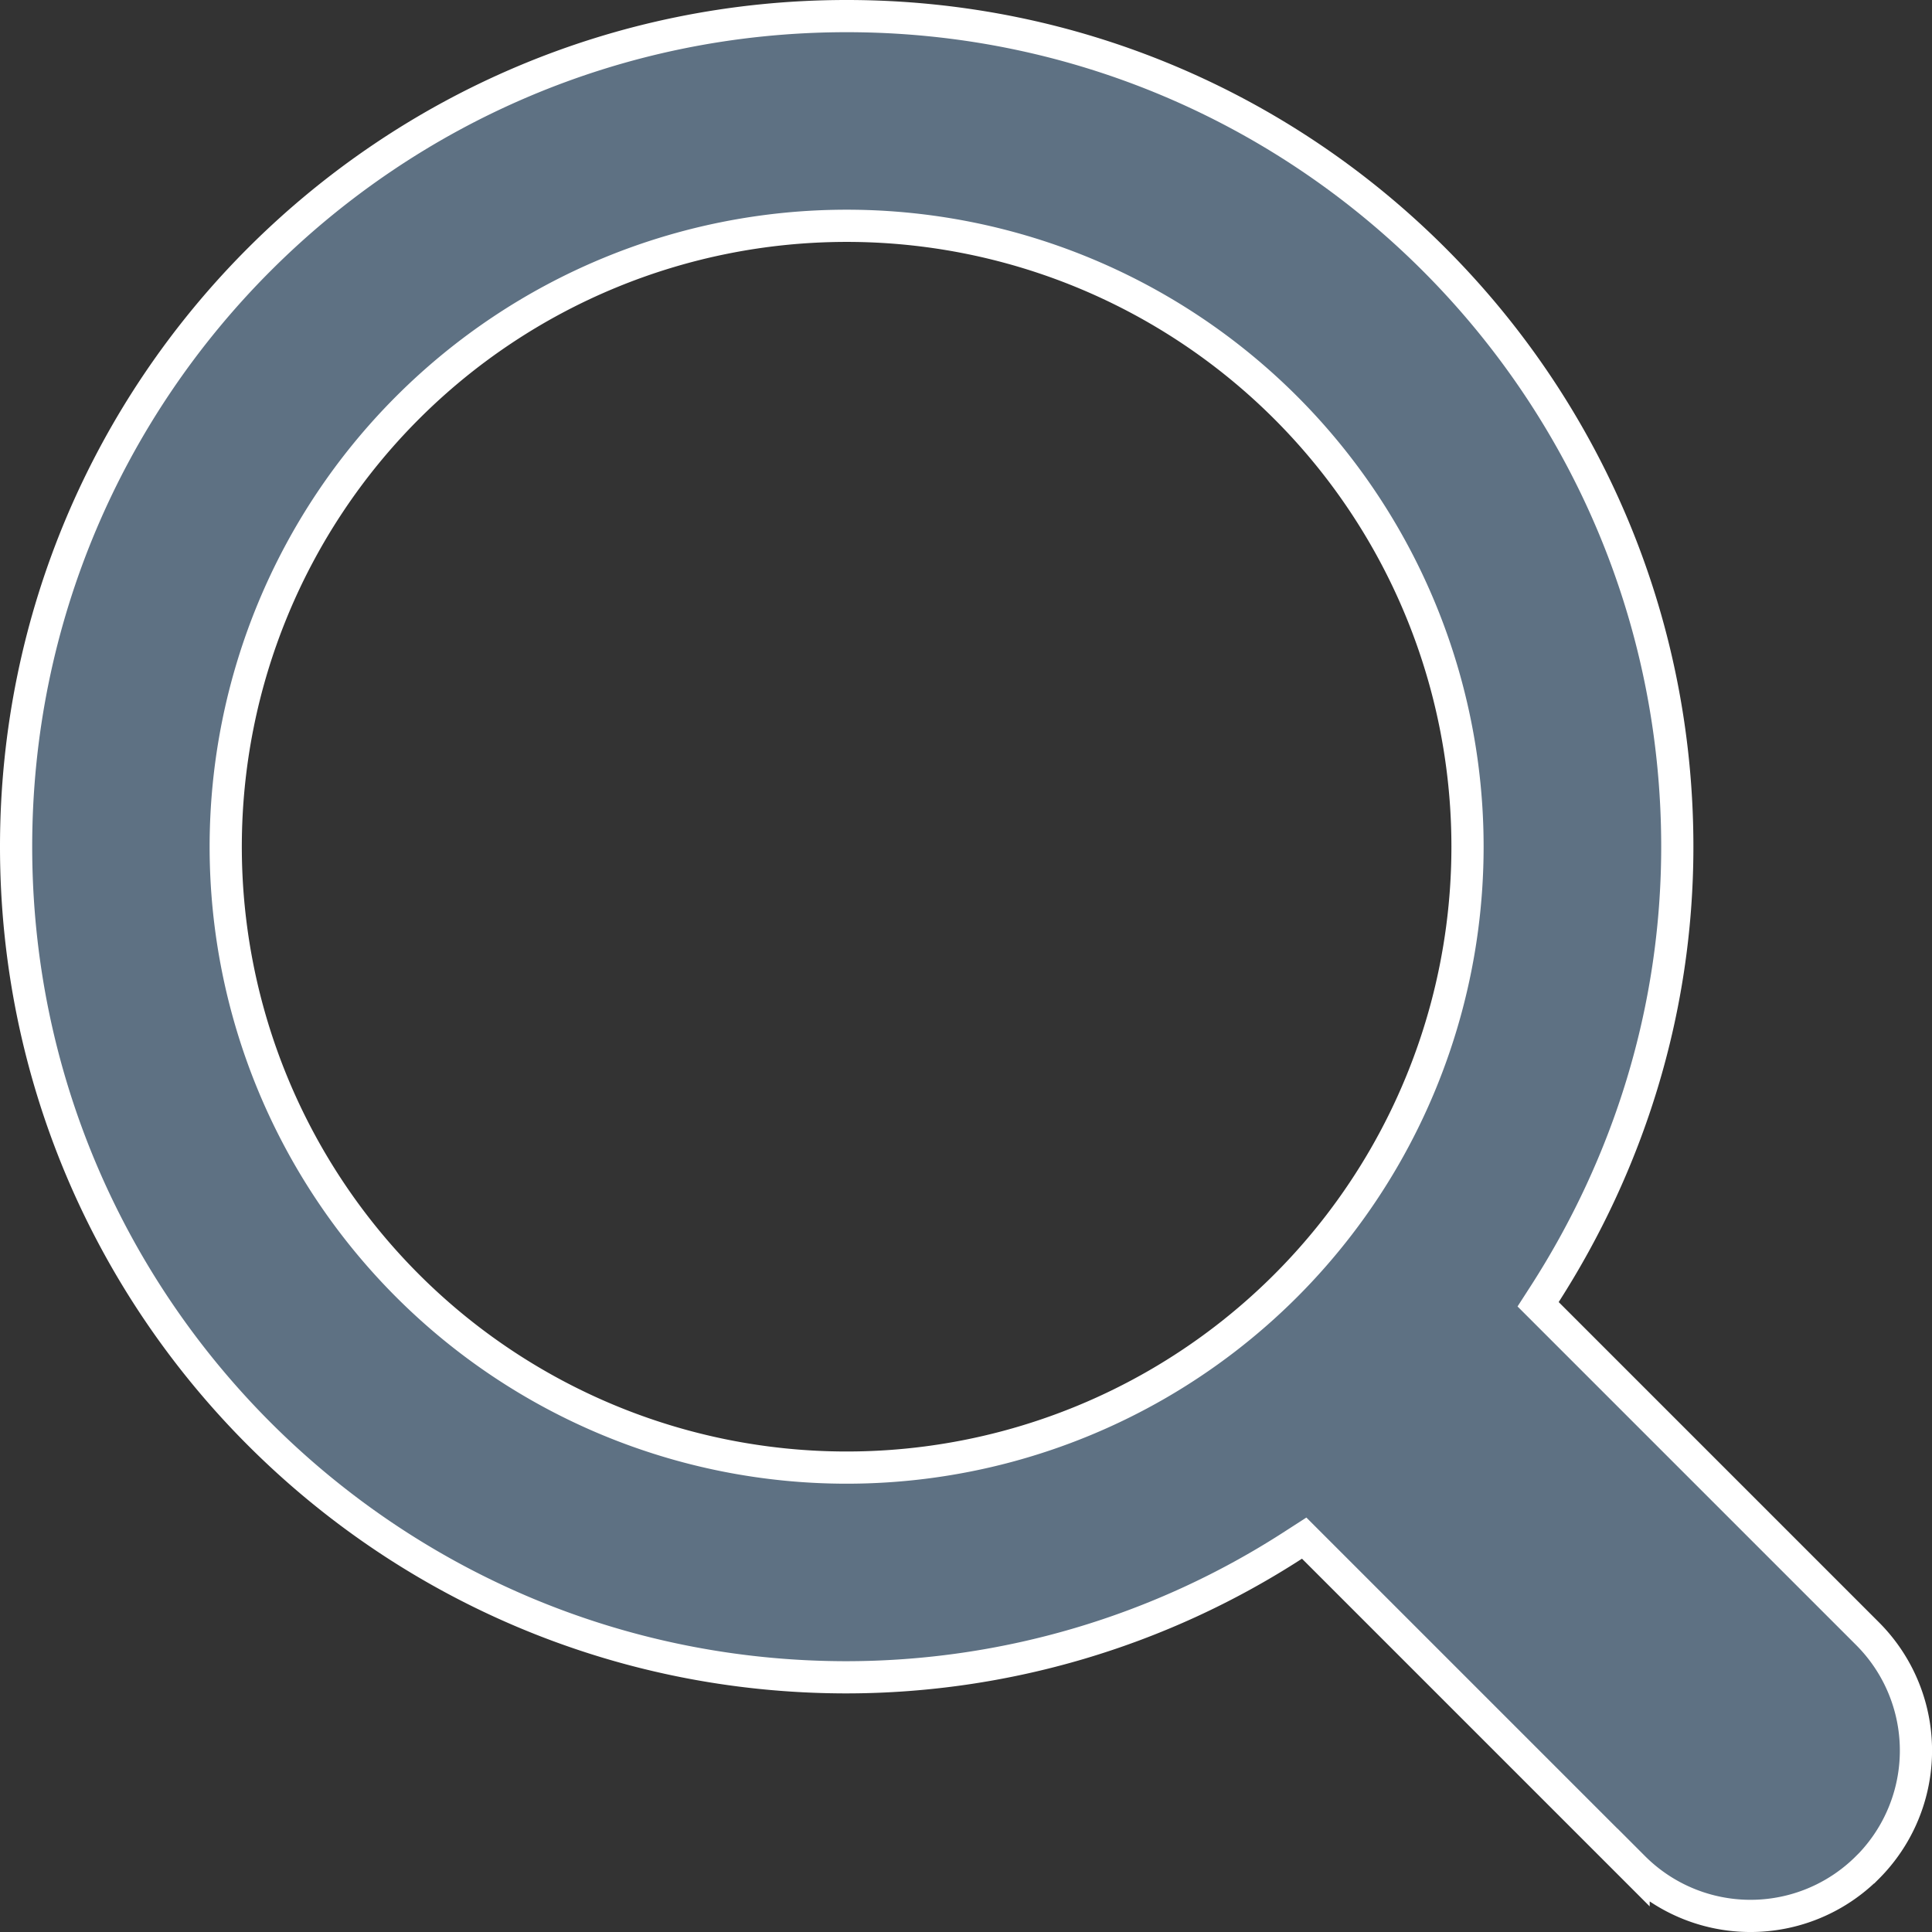
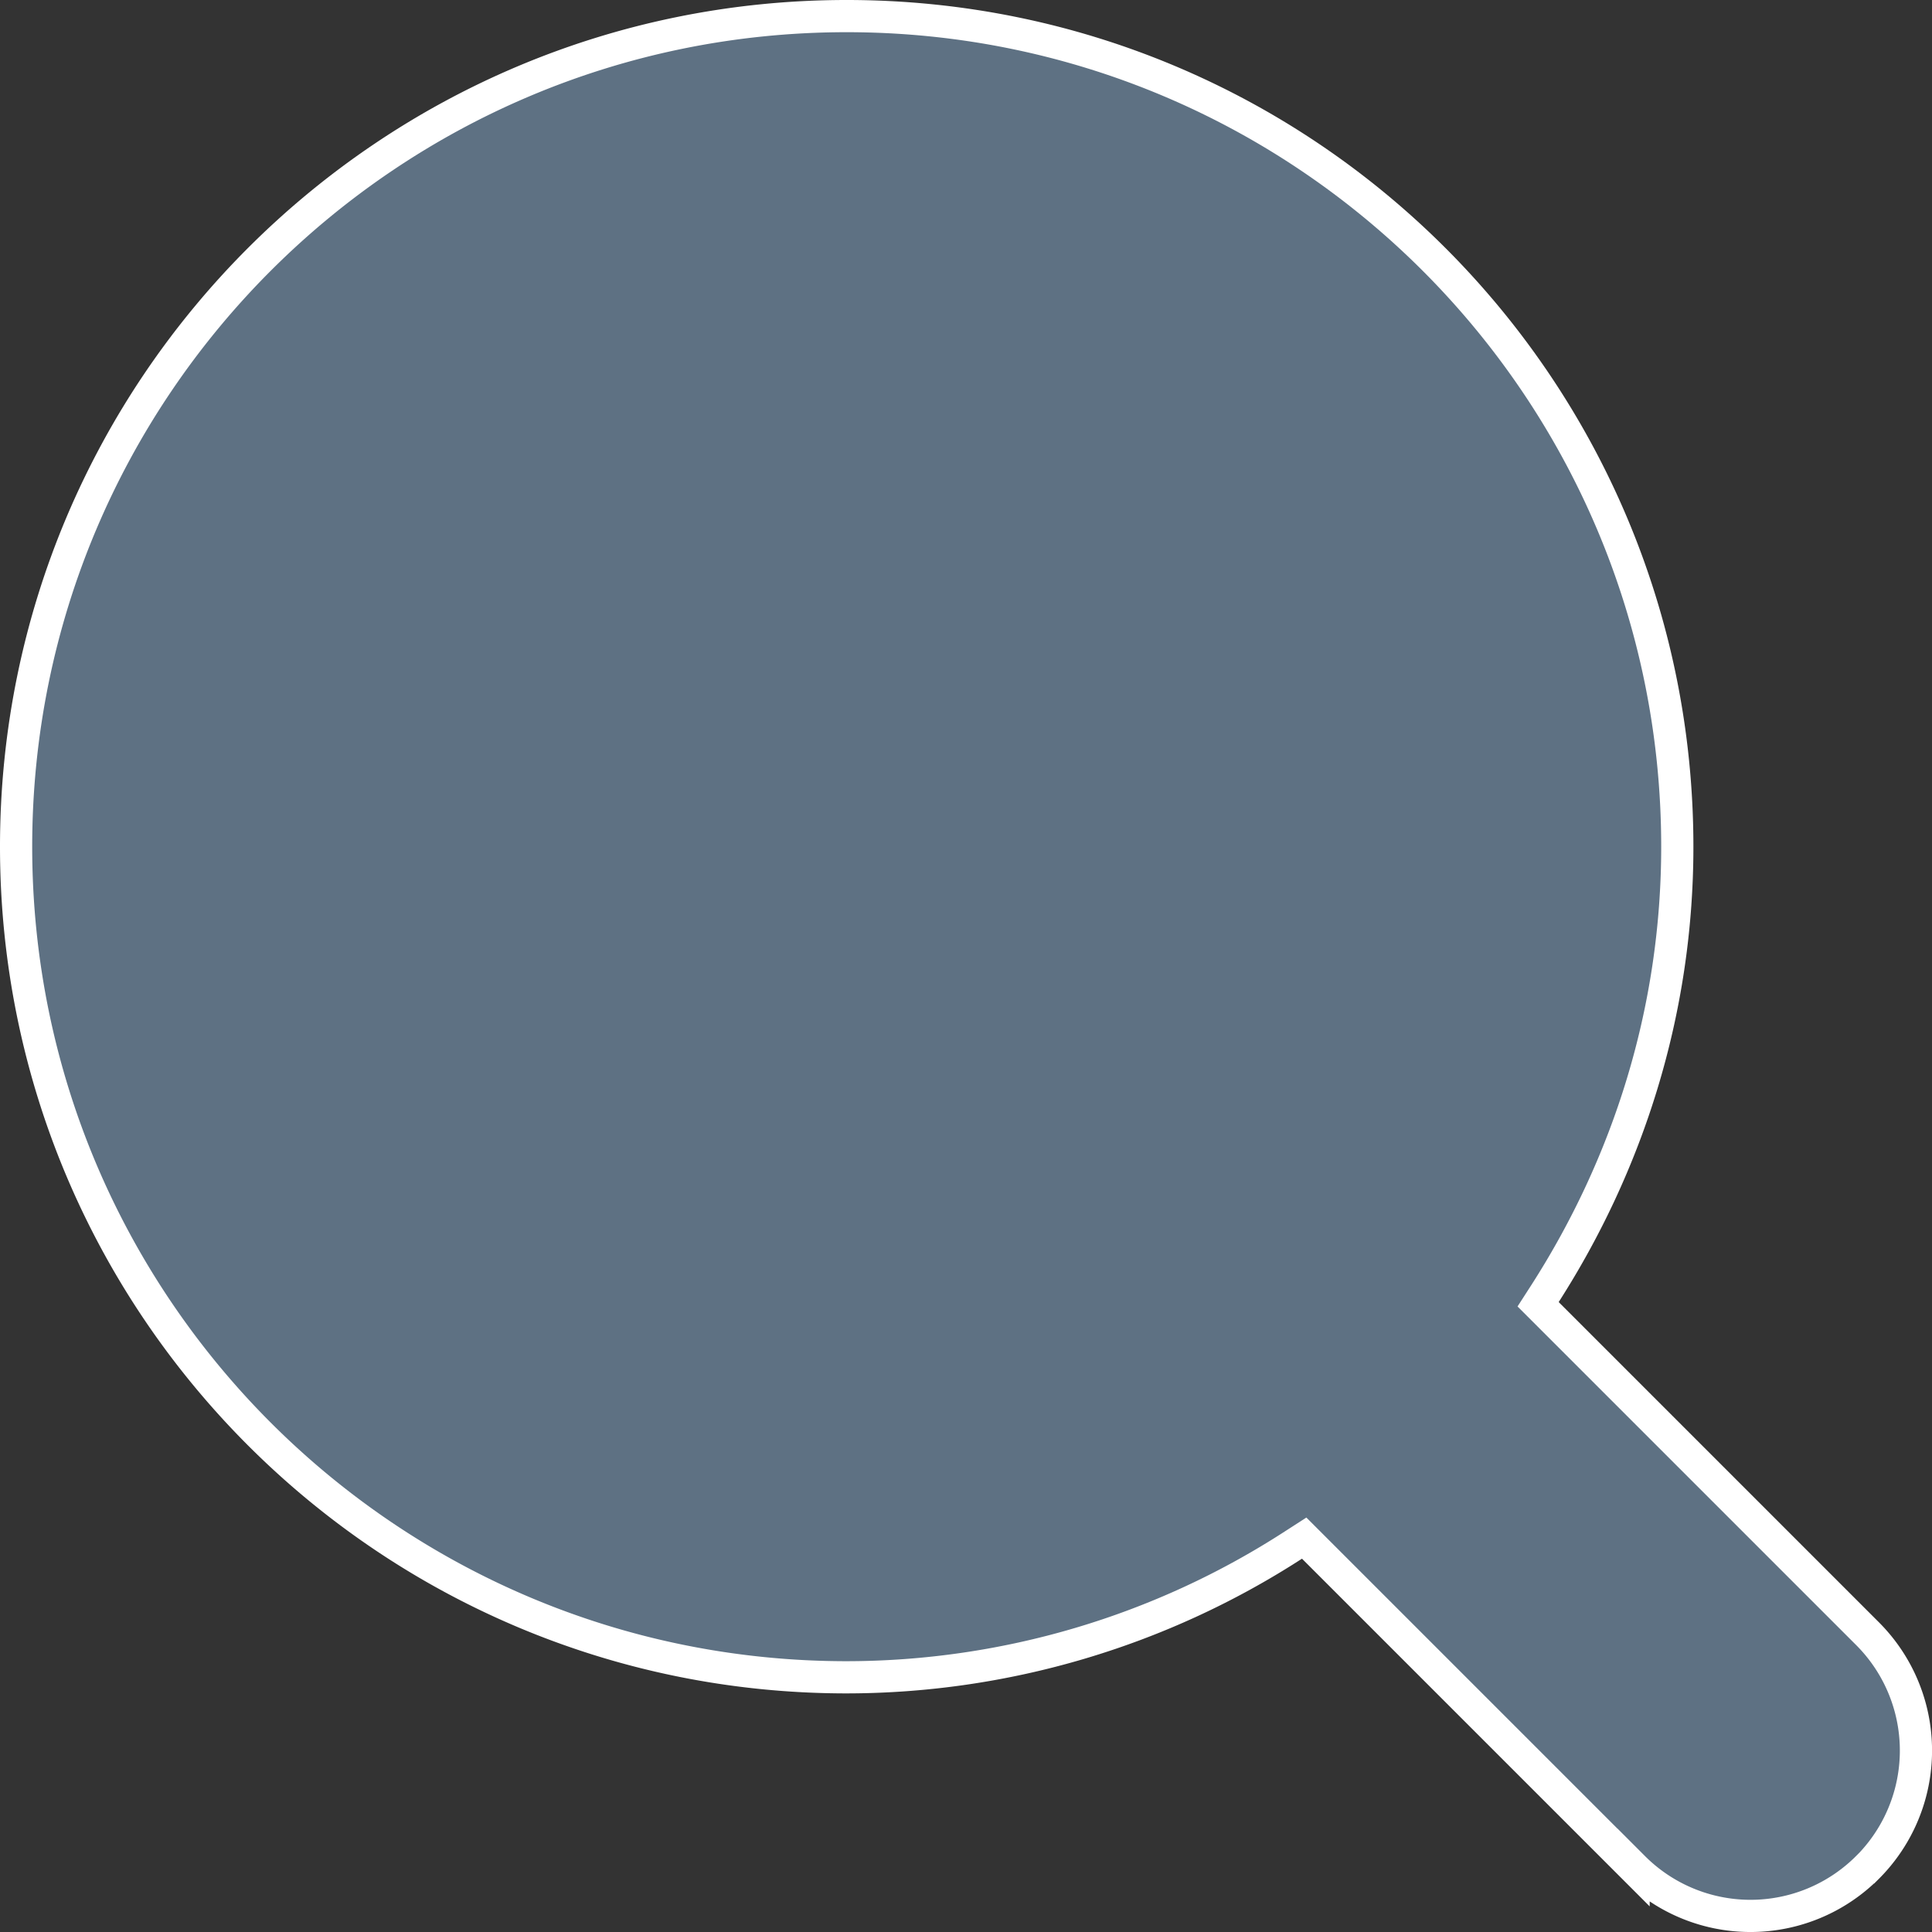
<svg xmlns="http://www.w3.org/2000/svg" width="24" height="24" viewBox="0 0 24 24" fill="none">
  <rect x="0" y="0" width="24" height="24" fill="#333333" stroke="none" />
-   <path d="m20.293 23.199-3.978-3.978-.114-.114-.135.087a10.232 10.232 0 0 1-5.548 1.642C4.82 20.836.2 16.217.2 10.518S4.82.2 10.518.2c5.699 0 10.318 4.619 10.318 10.318 0 2.046-.613 3.943-1.642 5.549l-.087.135.114.114 3.978 3.978a2.053 2.053 0 0 1 0 2.904h-.001a2.053 2.053 0 0 1-2.905 0zM10.517 2.805a7.713 7.713 0 1 0 0 15.426 7.712 7.712 0 0 0 7.713-7.713 7.712 7.712 0 0 0-7.713-7.713z" fill="#5E7183" stroke="#fff" stroke-width=".4" />
+   <path d="m20.293 23.199-3.978-3.978-.114-.114-.135.087a10.232 10.232 0 0 1-5.548 1.642C4.82 20.836.2 16.217.2 10.518S4.82.2 10.518.2c5.699 0 10.318 4.619 10.318 10.318 0 2.046-.613 3.943-1.642 5.549l-.087.135.114.114 3.978 3.978a2.053 2.053 0 0 1 0 2.904h-.001a2.053 2.053 0 0 1-2.905 0zM10.517 2.805z" fill="#5E7183" stroke="#fff" stroke-width=".4" />
</svg>